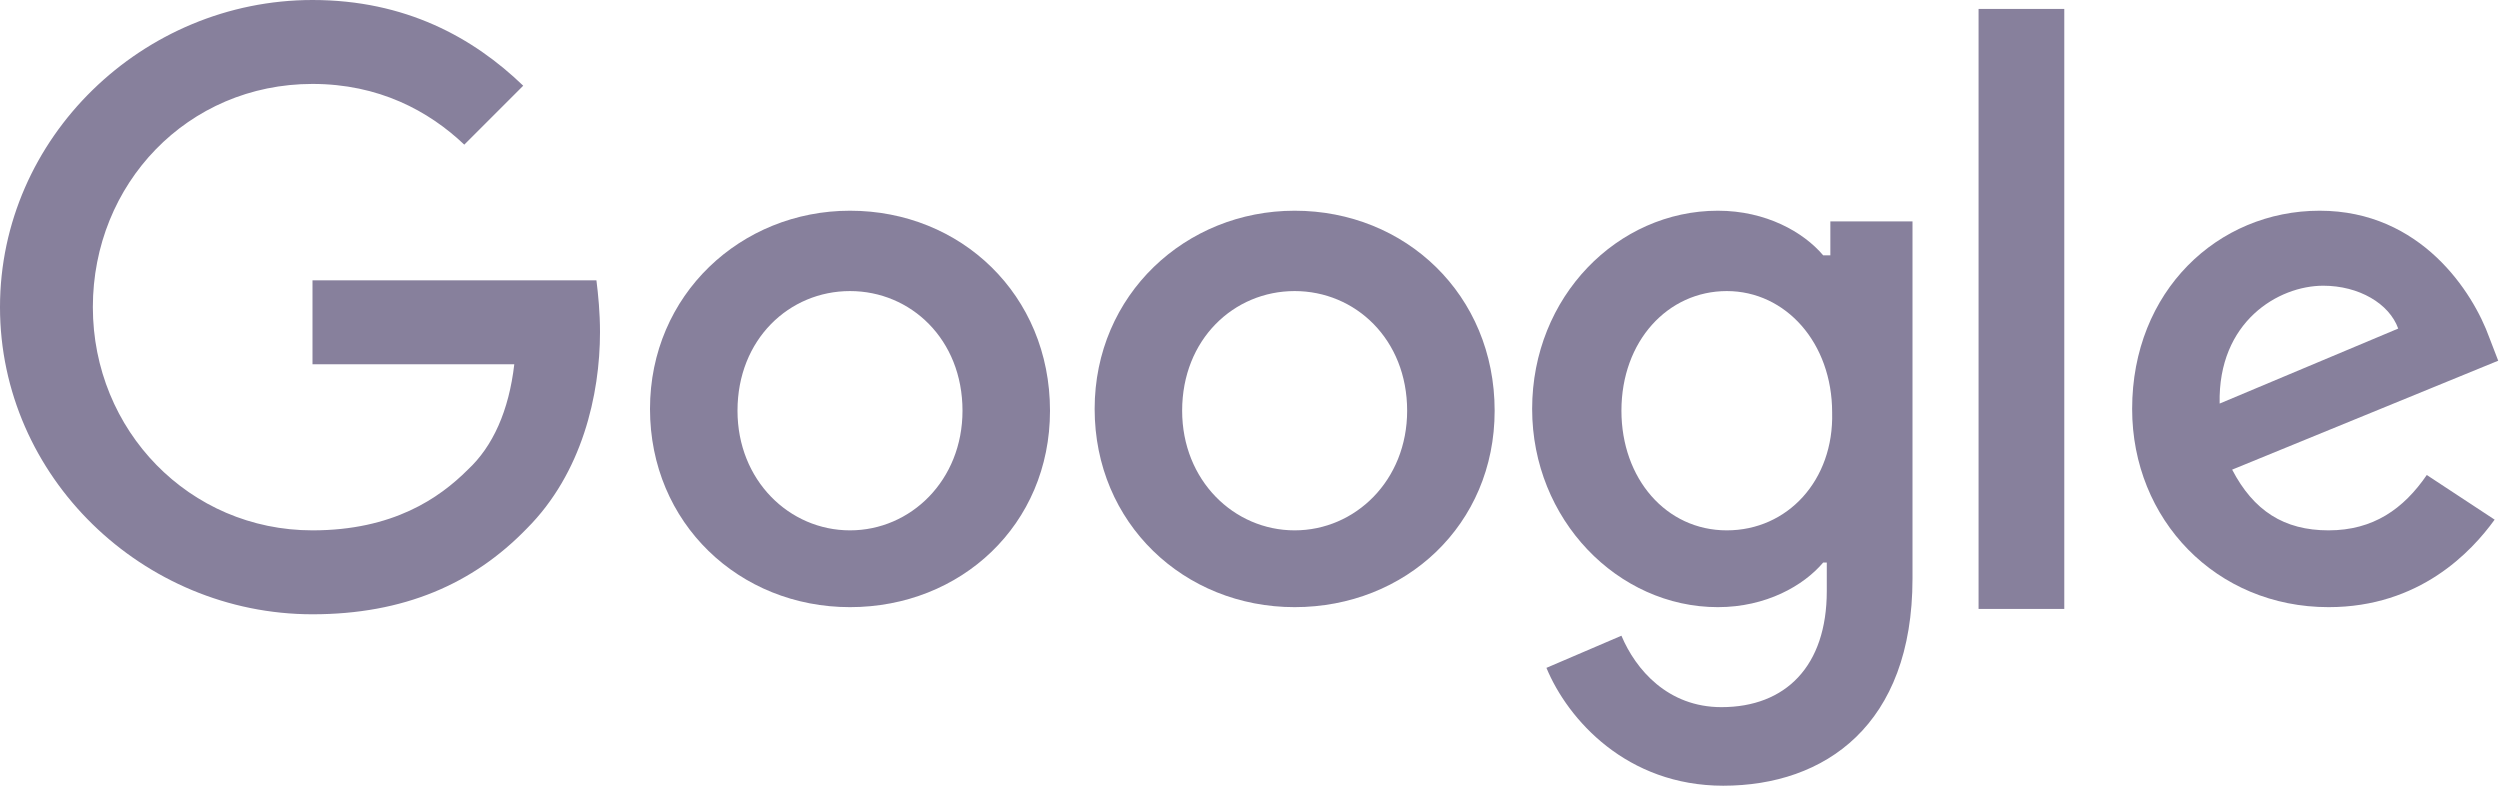
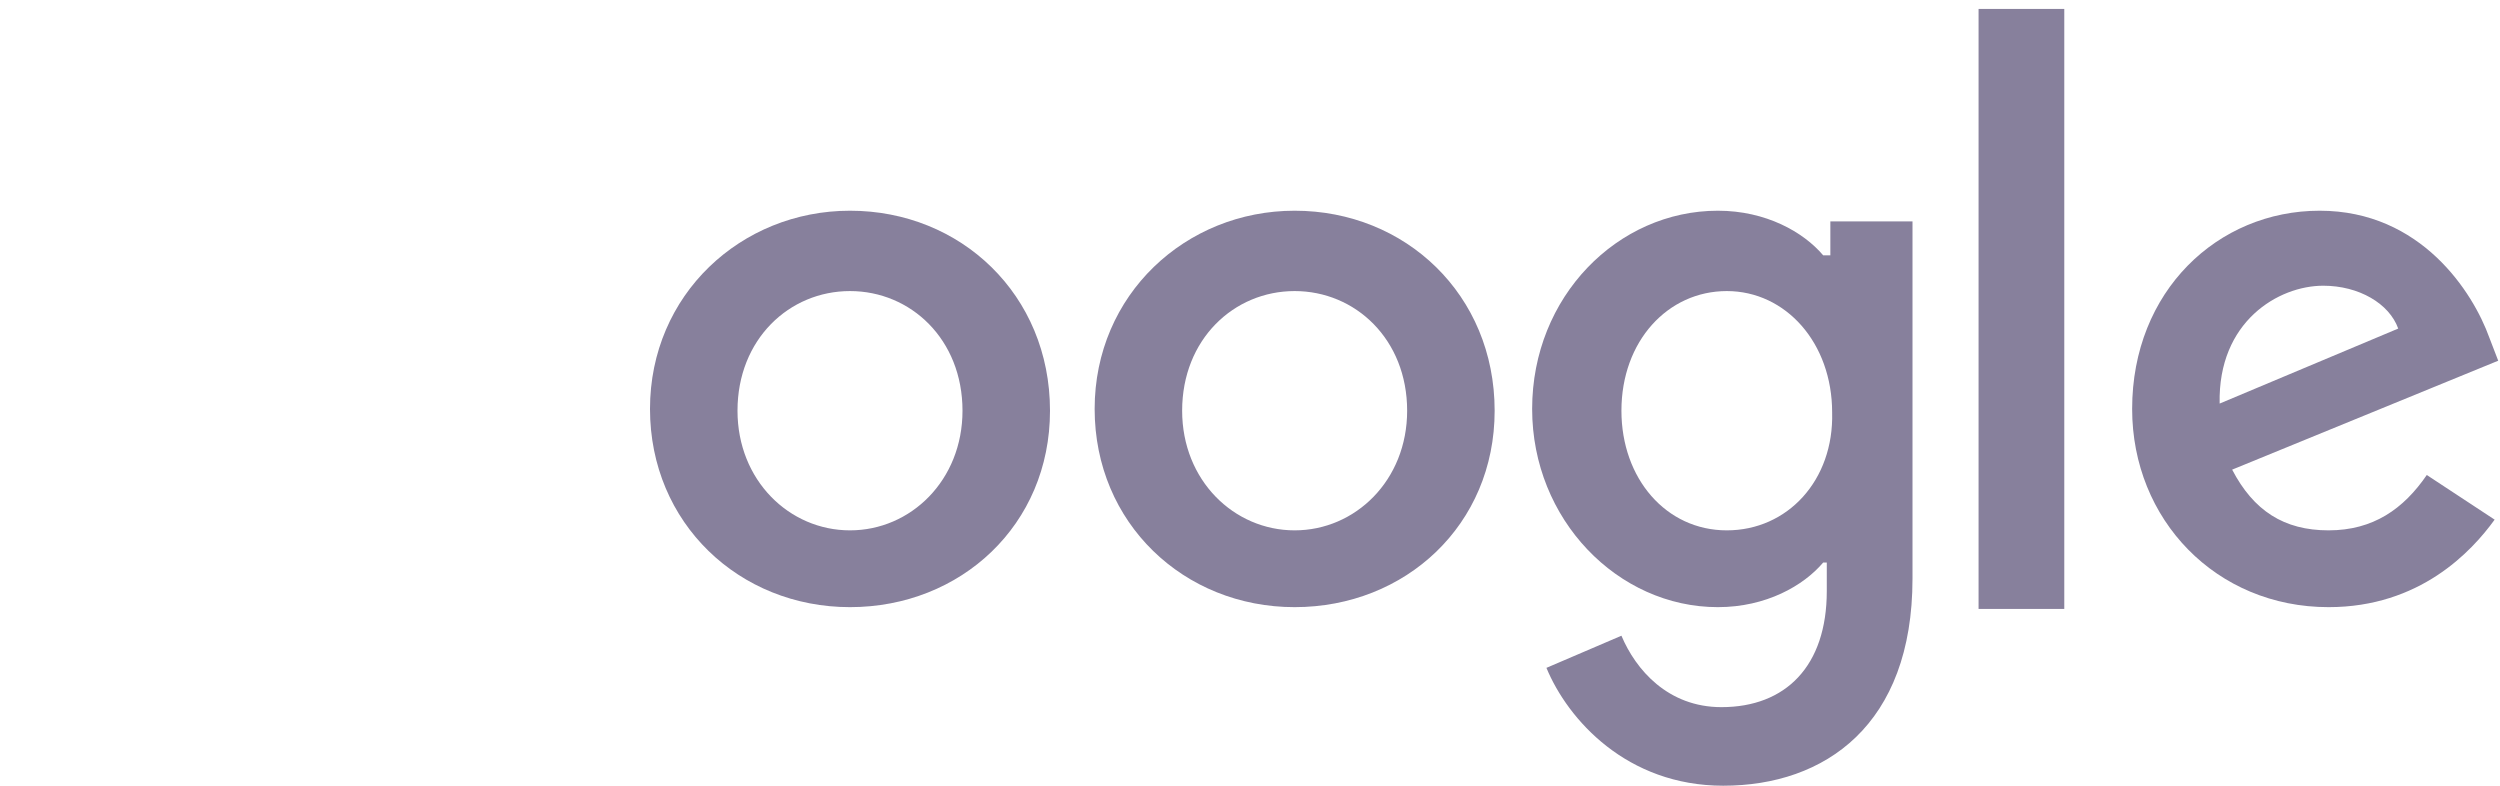
<svg xmlns="http://www.w3.org/2000/svg" width="140" height="44" viewBox="0 0 140 44" fill="none">
  <g clip-path="url(#clip0_1318_16985)">
-     <path d="M17.5 15.7V20.4H28.8C28.5 23 27.6 25 26.2 26.3C24.6 27.9 22 29.7 17.5 29.7C10.6 29.7 5.2 24.1 5.2 17.2C5.2 10.3 10.5 4.7 17.5 4.7C21.2 4.7 24 6.2 26 8.1L29.3 4.8C26.5 2.1 22.7 0 17.5 0C8 0 0 7.7 0 17.2C0 26.7 8 34.4 17.5 34.4C22.6 34.4 26.5 32.7 29.5 29.6C32.6 26.5 33.6 22.1 33.6 18.6C33.6 17.5 33.5 16.5 33.4 15.7H17.5Z" fill="#87809C" />
    <path d="M47.6 11.8C41.5 11.8 36.4 16.5 36.4 22.9C36.4 29.3 41.4 34 47.6 34C53.8 34 58.8 29.4 58.8 23C58.8 16.5 53.8 11.8 47.6 11.8ZM47.6 29.7C44.2 29.7 41.3 26.9 41.3 23C41.3 19 44.2 16.3 47.6 16.3C51 16.3 53.9 19 53.9 23C53.9 26.9 51 29.7 47.6 29.7Z" fill="#87809C" />
    <path d="M102.3 14.3H102.1C101 13 98.9 11.8 96.2 11.8C90.6 11.8 85.8 16.6 85.8 22.9C85.8 29.1 90.6 34 96.2 34C98.9 34 101 32.8 102.1 31.5H102.3V33.1C102.3 37.3 100 39.6 96.4 39.6C93.4 39.6 91.6 37.5 90.8 35.6L86.6 37.4C87.8 40.3 91.1 44 96.5 44C102.2 44 107.1 40.6 107.1 32.4V12.4H102.5V14.3H102.3ZM96.7 29.7C93.3 29.7 90.8 26.8 90.8 23C90.8 19.1 93.4 16.3 96.7 16.3C100 16.3 102.6 19.2 102.6 23.1C102.7 26.9 100.1 29.7 96.7 29.7Z" fill="#87809C" />
    <path d="M72.5 11.8C66.4 11.8 61.3 16.5 61.3 22.9C61.3 29.3 66.3 34 72.5 34C78.7 34 83.7 29.4 83.7 23C83.7 16.5 78.7 11.8 72.5 11.8ZM72.5 29.7C69.1 29.7 66.2 26.9 66.2 23C66.2 19 69.1 16.3 72.5 16.3C75.9 16.3 78.8 19 78.8 23C78.8 26.9 75.9 29.7 72.5 29.7Z" fill="#87809C" />
    <path d="M110.8 0.5H115.6V34.1H110.8V0.5Z" fill="#87809C" />
    <path d="M130.4 29.7C127.9 29.7 126.2 28.6 125 26.3L139.9 20.2L139.4 18.9C138.5 16.4 135.6 11.8 129.9 11.8C124.2 11.8 119.4 16.3 119.4 22.9C119.4 29.1 124.1 34 130.4 34C135.5 34 138.4 30.9 139.7 29.1L135.9 26.6C134.6 28.5 132.9 29.7 130.4 29.7ZM130.1 16C132.1 16 133.8 17 134.3 18.4L124.3 22.6C124.2 18 127.6 16 130.1 16Z" fill="#87809C" />
  </g>
  <defs>
    <clipPath id="clip0_1318_16985">
      <rect width="139.9" height="44" fill="white" />
    </clipPath>
  </defs>
</svg>